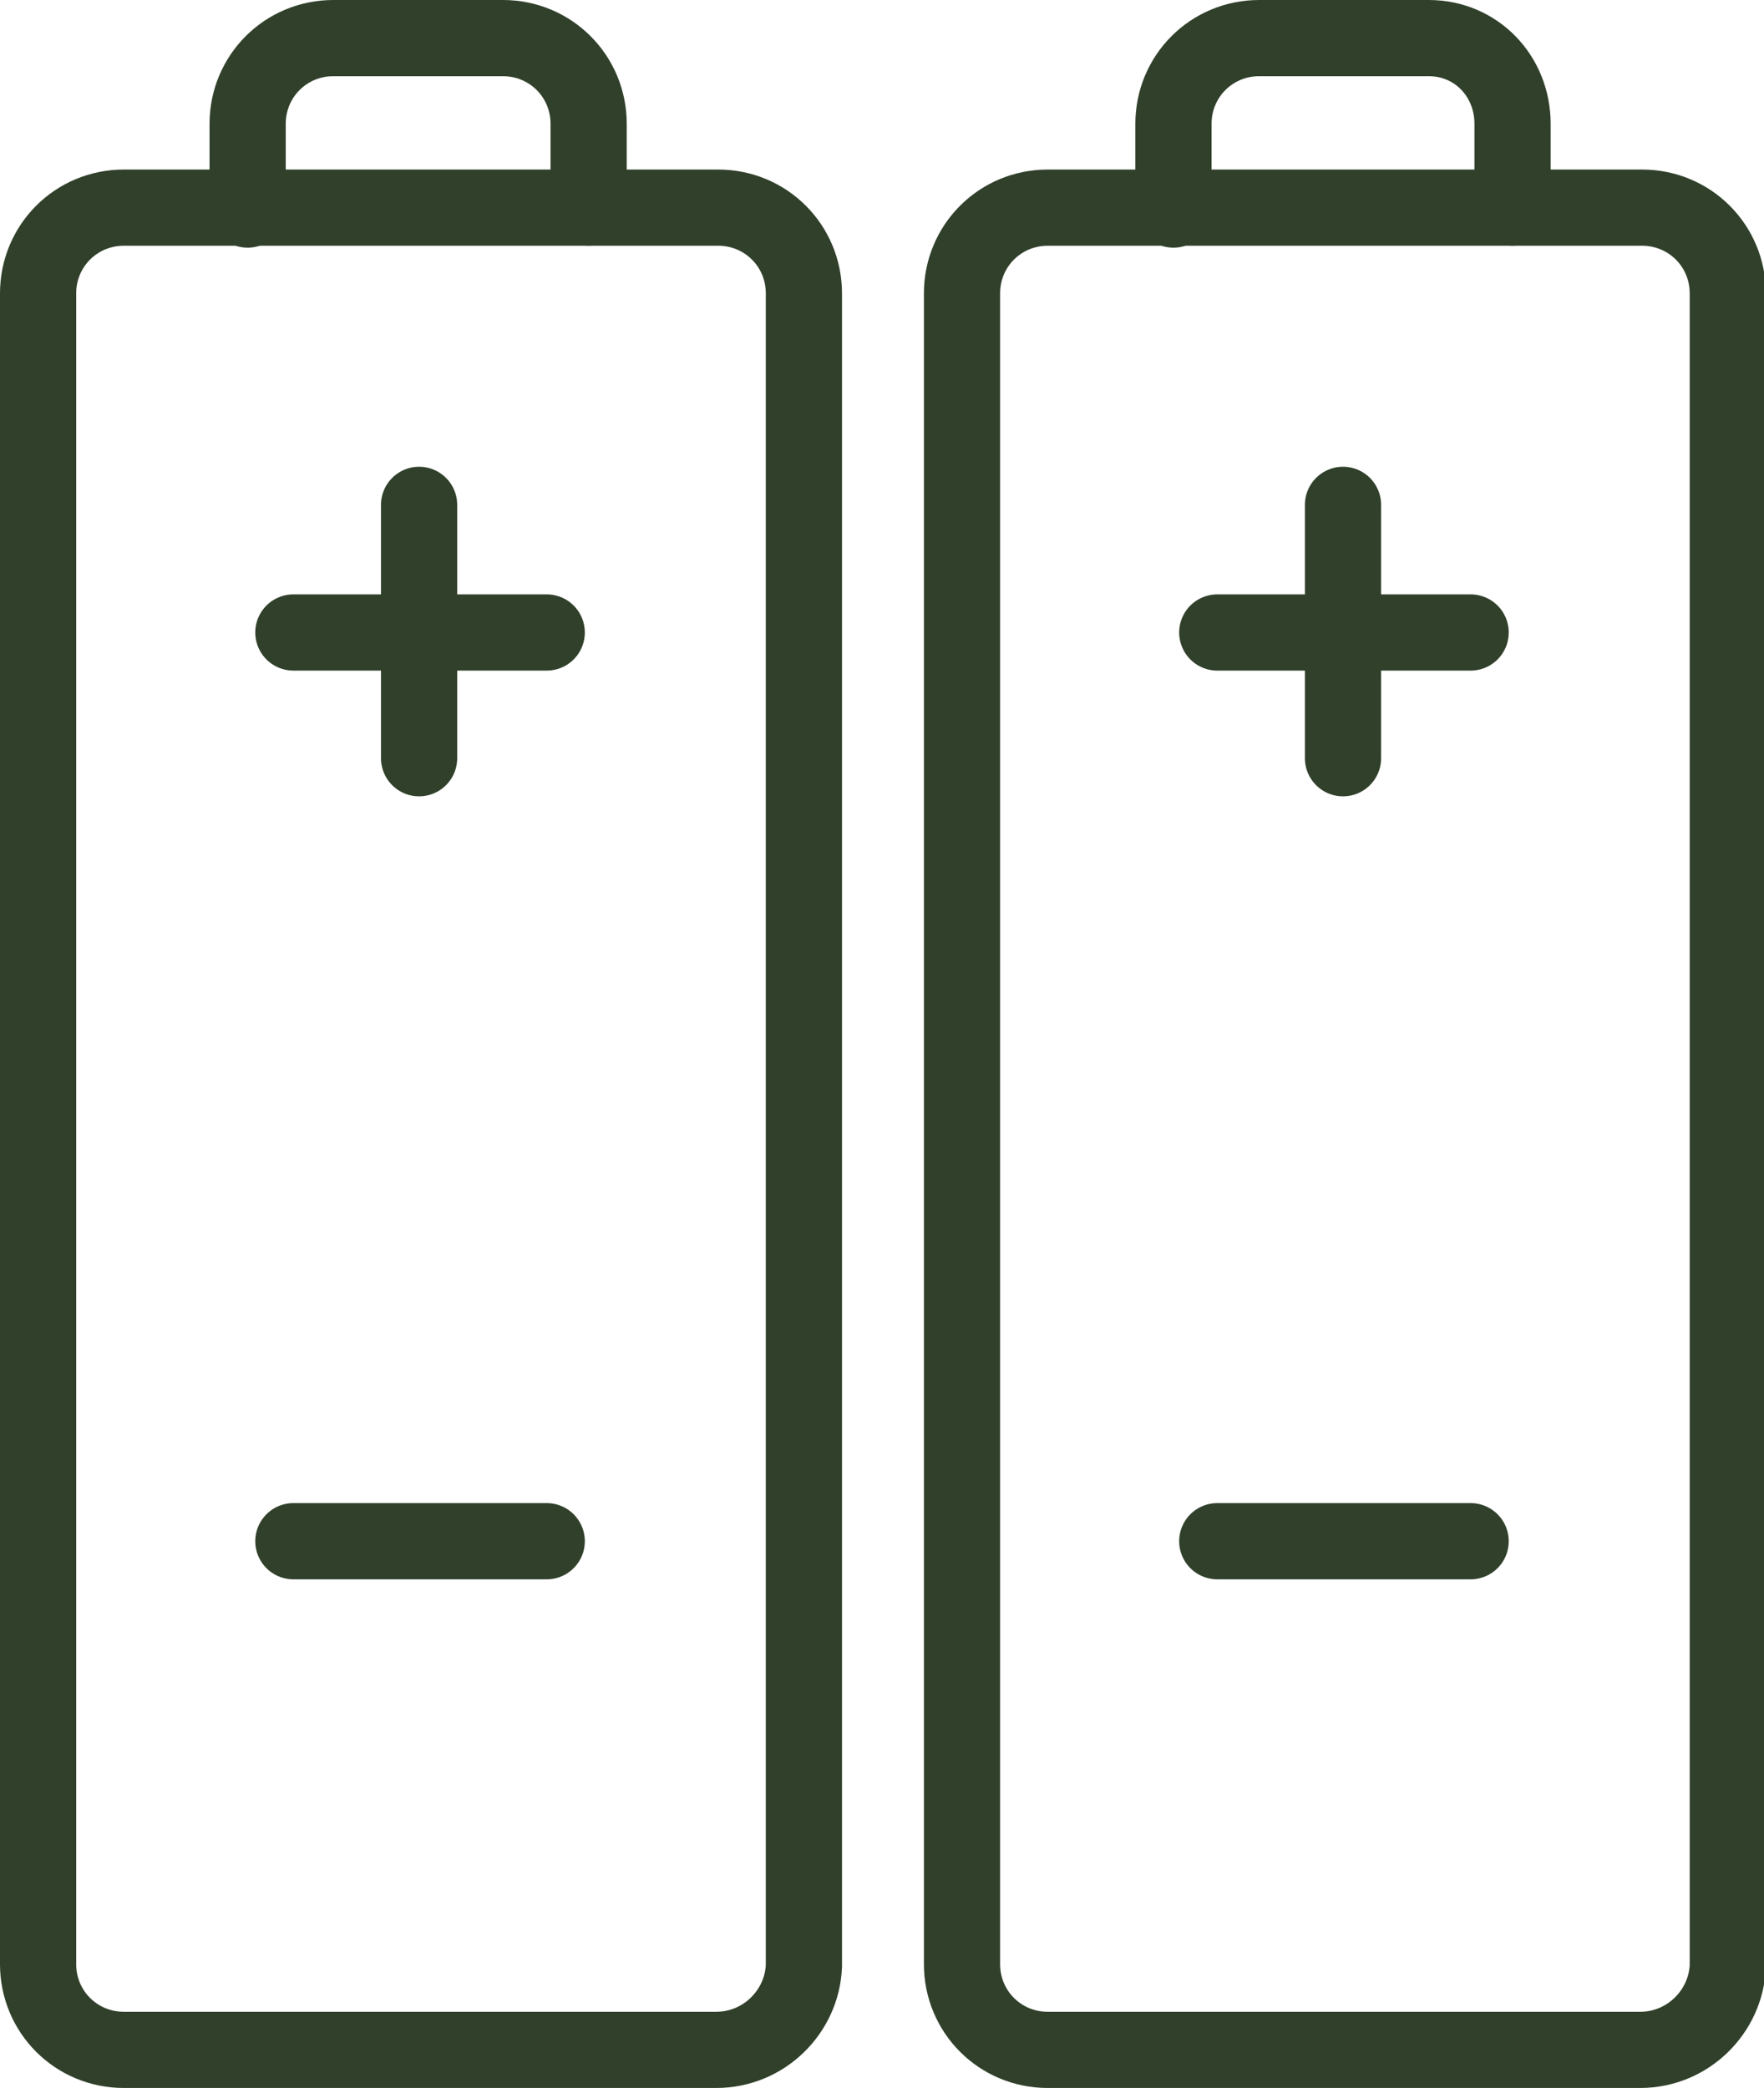
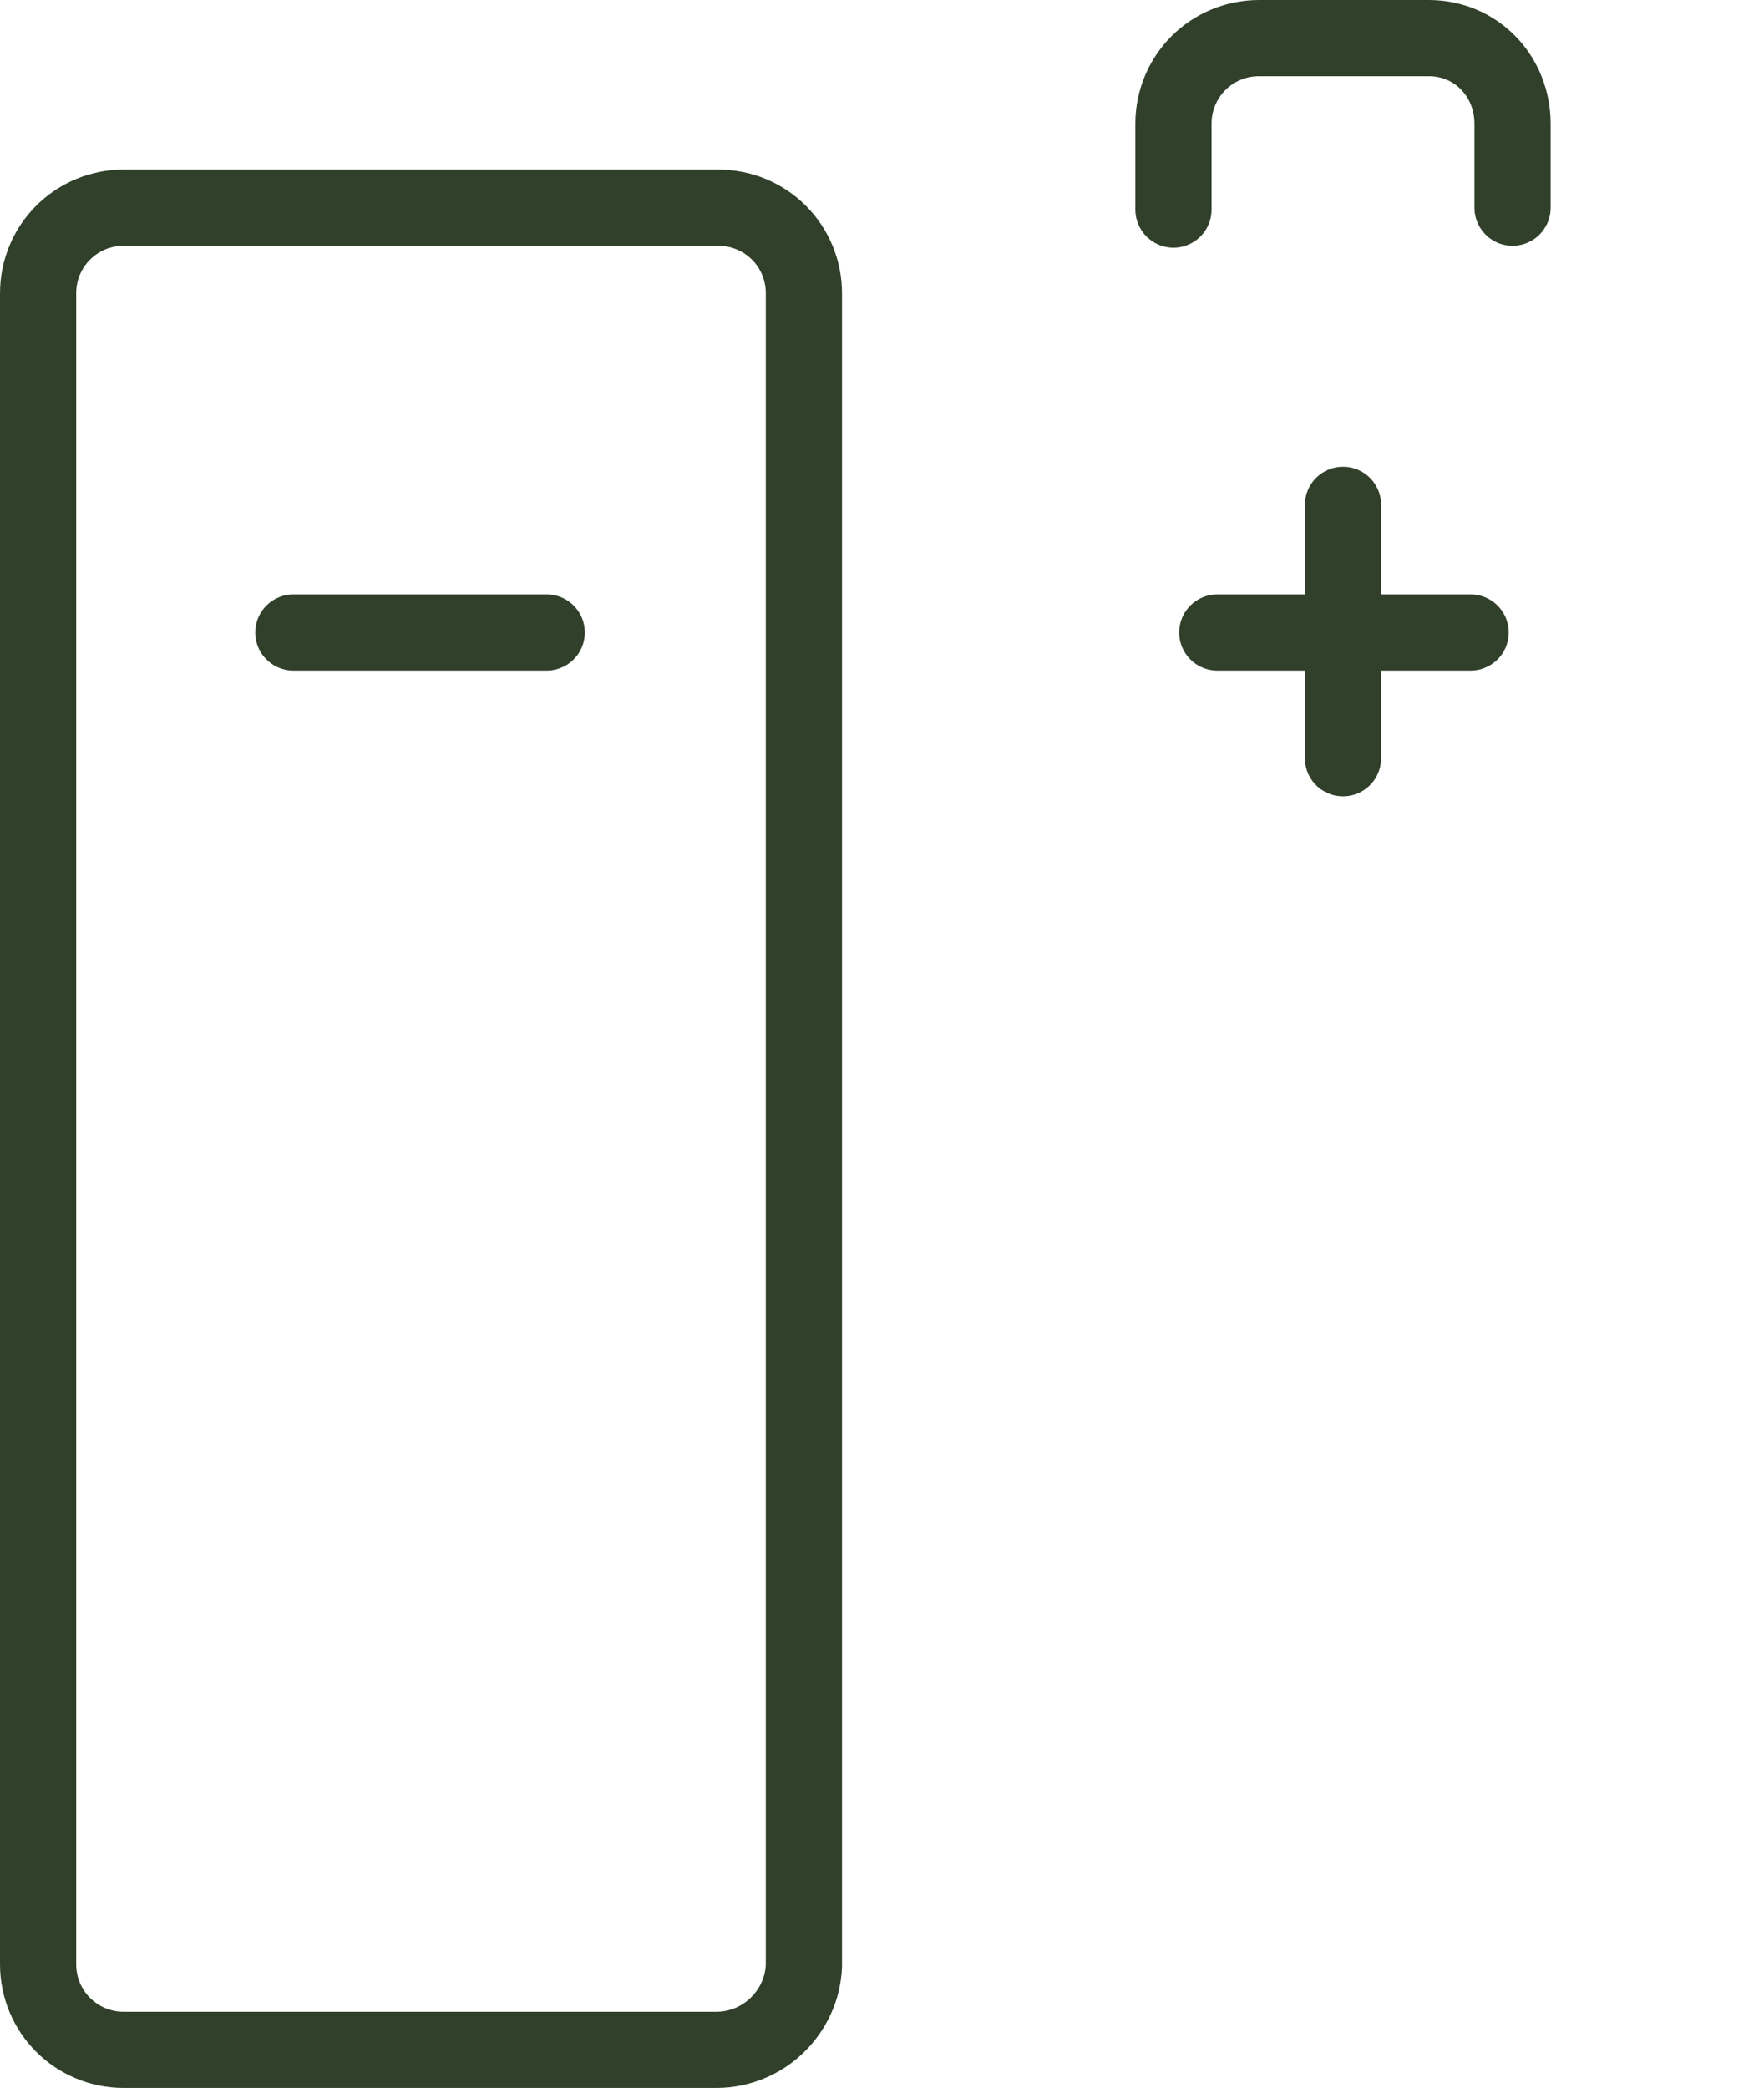
<svg xmlns="http://www.w3.org/2000/svg" version="1.1" id="Calque_1" x="0px" y="0px" viewBox="0 0 92.6 109.6" style="enable-background:new 0 0 92.6 109.6;" xml:space="preserve">
  <style type="text/css">
	.st0{fill:none;stroke:#30402A;stroke-width:4;stroke-miterlimit:10;}
	.st1{fill:#30402A;stroke:#30402A;stroke-miterlimit:10;}
	.st2{fill:none;stroke:#30402A;stroke-width:4;stroke-linecap:round;stroke-linejoin:round;stroke-miterlimit:13.333;}
	.st3{fill:none;stroke:#30402A;stroke-width:4;stroke-linecap:round;stroke-linejoin:round;stroke-miterlimit:10;}
	.st4{fill:none;stroke:#30402A;stroke-width:4;stroke-linecap:round;stroke-linejoin:round;stroke-miterlimit:30.568;}
	.st5{fill:none;stroke:#30402A;stroke-width:4;stroke-linecap:round;stroke-linejoin:round;stroke-miterlimit:3.484;}
	.st6{fill:none;stroke:#30402A;stroke-width:4;stroke-linecap:round;stroke-linejoin:round;stroke-miterlimit:10.02;}
	.st7{fill:none;stroke:#30402A;stroke-width:4;stroke-linecap:round;stroke-miterlimit:13.333;}
	.st8{fill:#FFFFFF;filter:url(#Adobe_OpacityMaskFilter);}
	.st9{mask:url(#custom_00000125601588870239283930000002601672859808254122_);}
	.st10{fill:none;stroke:#30402A;stroke-width:4;stroke-linecap:round;stroke-linejoin:round;stroke-miterlimit:10.013;}
	.st11{fill:none;stroke:#30402A;stroke-width:4;stroke-linecap:round;stroke-linejoin:round;stroke-miterlimit:22.926;}
	.st12{fill:none;stroke:#30402A;stroke-width:4;stroke-linecap:round;stroke-linejoin:round;stroke-miterlimit:2.613;}
	.st13{fill:none;stroke:#30402A;stroke-width:4;stroke-linejoin:round;stroke-miterlimit:13.333;}
	.st14{fill:none;stroke:#30402A;stroke-width:4.018;stroke-linecap:round;stroke-linejoin:round;stroke-miterlimit:13.333;}
	.st15{fill:none;stroke:#30402A;stroke-width:3.532;stroke-miterlimit:10;}
	.st16{fill:none;stroke:#30402A;stroke-width:3.532;stroke-miterlimit:10;}
	.st17{fill:none;stroke:#30402A;stroke-width:4.11;stroke-linecap:round;stroke-linejoin:round;stroke-miterlimit:13.333;}
	.st18{fill:none;stroke:#30402A;stroke-width:3.601;stroke-linecap:round;stroke-linejoin:round;stroke-miterlimit:13.333;}
	.st19{fill:#F0F0F0;}
	.st20{fill:#0052B4;}
	.st21{fill:#D80027;}
	.st22{fill:#FFDA44;}
	.st23{fill:#27273D;}
	.st24{fill:#02934D;}
	.st25{fill:#DB1B1B;}
	.st26{fill:#F6C752;}
	.st27{fill:#E83838;}
	.st28{fill:#FFFFFF;}
	.st29{fill:#3E436D;}
	.st30{fill:#C41C1C;}
	.st31{fill:#6DA544;}
</style>
  <g>
    <g>
      <path class="st3" d="M37.6,107.6H6.5c-2.5,0-4.5-2-4.5-4.5V15.4c0-2.5,2-4.5,4.5-4.5h31.2c2.5,0,4.5,2,4.5,4.5v87.8    C42.1,105.6,40.1,107.6,37.6,107.6z" />
-       <path class="st3" d="M30.9,10.9V6.5c0-2.5-2-4.5-4.5-4.5h-8.9c-2.5,0-4.5,2-4.5,4.5v4.5" />
      <line class="st3" x1="15.4" y1="33.2" x2="28.7" y2="33.2" />
-       <line class="st3" x1="22" y1="26.5" x2="22" y2="39.8" />
-       <line class="st3" x1="28.7" y1="80.9" x2="15.4" y2="80.9" />
    </g>
    <g>
-       <path class="st3" d="M86.1,107.6H55c-2.5,0-4.5-2-4.5-4.5V15.4c0-2.5,2-4.5,4.5-4.5h31.2c2.5,0,4.5,2,4.5,4.5v87.8    C90.6,105.6,88.6,107.6,86.1,107.6z" />
      <path class="st3" d="M79.4,10.9V6.5C79.4,4,77.5,2,75,2h-8.9c-2.5,0-4.5,2-4.5,4.5v4.5" />
      <line class="st3" x1="63.9" y1="33.2" x2="77.2" y2="33.2" />
      <line class="st3" x1="70.5" y1="26.5" x2="70.5" y2="39.8" />
-       <line class="st3" x1="77.2" y1="80.9" x2="63.9" y2="80.9" />
    </g>
  </g>
</svg>